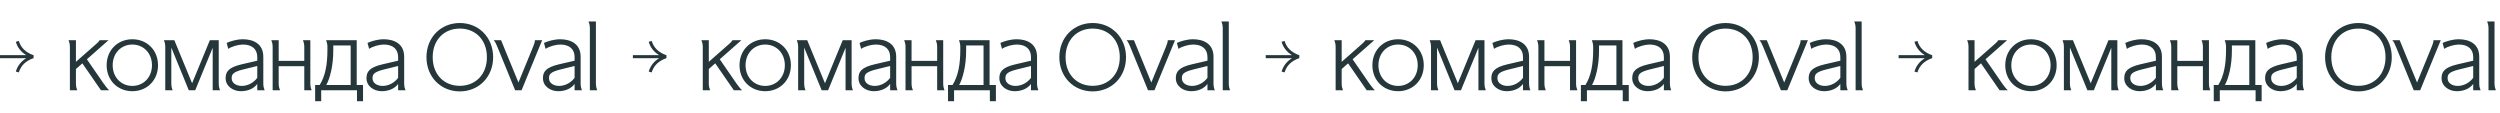
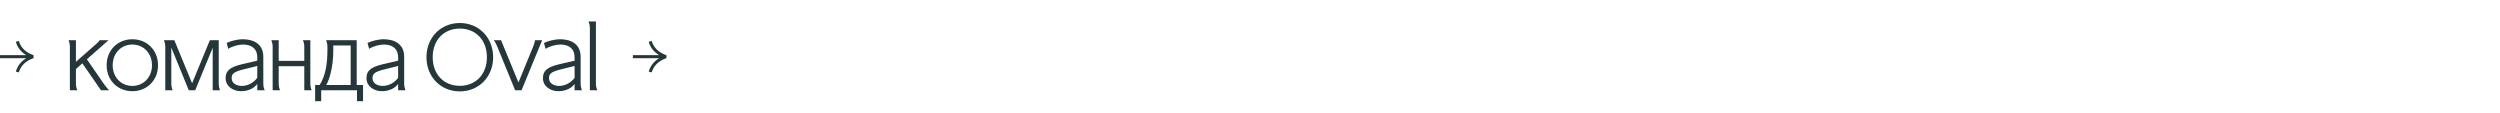
<svg xmlns="http://www.w3.org/2000/svg" width="2382" height="108" viewBox="0 0 2382 108" fill="none">
  <path d="M17.936 39L15.083 39.814C16.611 45.203 19.974 49.475 24.968 52.525H0V55.475H24.968C19.974 58.525 16.713 62.797 15.083 68.186L17.936 69C19.873 62.492 24.459 58.017 32 55.373V52.627C24.459 49.983 19.873 45.508 17.936 39Z" fill="#25373B" />
  <path d="M66.59 44.6C66.59 41.9 65.96 39.83 65.33 38.3H72.35V58.91L91.97 41.63C93.32 40.46 94.22 39.56 94.94 38.3H103.4L82.79 56.48L98.81 79.7C100.16 81.68 102.59 84.74 104.03 86H96.2L78.47 60.35L72.35 65.75V79.7C72.35 82.4 72.98 84.47 73.61 86H66.59V44.6ZM150.566 62.15C150.566 76.73 139.856 86.9 126.086 86.9C112.316 86.9 101.606 76.73 101.606 62.15C101.606 47.57 112.316 37.4 126.086 37.4C139.856 37.4 150.566 47.57 150.566 62.15ZM107.366 62.15C107.366 73.67 115.466 81.86 126.086 81.86C136.706 81.86 144.806 73.67 144.806 62.15C144.806 50.63 136.706 42.44 126.086 42.44C115.466 42.44 107.366 50.63 107.366 62.15ZM199.949 38.3H208.409V79.7C208.409 82.4 209.039 84.47 209.669 86H202.649V45.5L185.999 86H179.879L163.229 45.32V79.7C163.229 82.4 163.859 84.47 164.489 86H157.469V44.6C157.469 41.9 156.839 39.83 156.209 38.3H166.109L183.029 79.34L199.949 38.3ZM217.496 46.58L215.966 40.91C219.476 39.2 225.866 37.4 231.356 37.4C240.896 37.4 250.886 41.36 250.886 54.05V79.7C250.886 82.4 251.516 84.47 252.146 86H245.126V79.97C242.336 83.84 236.936 86.9 229.556 86.9C221.906 86.9 214.976 82.04 214.976 74.57C214.976 68.45 217.586 64.22 230.366 61.25L245.126 57.83V54.41C245.126 47.03 240.446 42.44 231.446 42.44C227.396 42.44 220.646 44.24 217.496 46.58ZM245.126 74.12V62.87L231.626 66.2C221.816 68.63 220.736 70.97 220.736 74.57C220.736 79.25 225.236 81.86 230.366 81.86C236.396 81.86 241.976 78.53 245.126 74.12ZM259.774 44.6C259.774 41.9 259.144 39.83 258.514 38.3H265.534V58.01H289.924V44.6C289.924 41.9 289.294 39.83 288.664 38.3H295.684V79.7C295.684 82.4 296.314 84.47 296.944 86H289.924V63.05H265.534V79.7C265.534 82.4 266.164 84.47 266.794 86H259.774V44.6ZM300.271 80.96H304.591C309.991 72.5 311.971 61.16 311.971 47.48V44.6C311.971 41.9 311.341 39.83 310.711 38.3H339.871V80.96H345.901V96.44H340.141V86H306.031V96.44H300.271V80.96ZM334.111 80.96V43.34H317.551V48.29C317.551 62.51 314.401 74.75 310.891 80.96H334.111ZM351.705 46.58L350.175 40.91C353.685 39.2 360.075 37.4 365.565 37.4C375.105 37.4 385.095 41.36 385.095 54.05V79.7C385.095 82.4 385.725 84.47 386.355 86H379.335V79.97C376.545 83.84 371.145 86.9 363.765 86.9C356.115 86.9 349.185 82.04 349.185 74.57C349.185 68.45 351.795 64.22 364.575 61.25L379.335 57.83V54.41C379.335 47.03 374.655 42.44 365.655 42.44C361.605 42.44 354.855 44.24 351.705 46.58ZM379.335 74.12V62.87L365.835 66.2C356.025 68.63 354.945 70.97 354.945 74.57C354.945 79.25 359.445 81.86 364.575 81.86C370.605 81.86 376.185 78.53 379.335 74.12ZM469.867 54.5C469.867 73.31 456.187 87.08 438.097 87.08C420.007 87.08 406.327 73.31 406.327 54.5C406.327 35.69 420.007 21.92 438.097 21.92C456.187 21.92 469.867 35.69 469.867 54.5ZM412.267 54.5C412.267 70.97 423.067 81.77 438.097 81.77C453.127 81.77 463.927 70.97 463.927 54.5C463.927 38.03 453.127 27.23 438.097 27.23C423.067 27.23 412.267 38.03 412.267 54.5ZM509.64 38.3H516.57L496.95 86H490.83L474 44.87C473.19 42.98 471.84 39.65 470.4 38.3H477.42L493.98 78.62L507.84 44.78C508.65 42.89 509.73 40.01 509.64 38.3ZM519.84 46.58L518.31 40.91C521.82 39.2 528.21 37.4 533.7 37.4C543.24 37.4 553.23 41.36 553.23 54.05V79.7C553.23 82.4 553.86 84.47 554.49 86H547.47V79.97C544.68 83.84 539.28 86.9 531.9 86.9C524.25 86.9 517.32 82.04 517.32 74.57C517.32 68.45 519.93 64.22 532.71 61.25L547.47 57.83V54.41C547.47 47.03 542.79 42.44 533.79 42.44C529.74 42.44 522.99 44.24 519.84 46.58ZM547.47 74.12V62.87L533.97 66.2C524.16 68.63 523.08 70.97 523.08 74.57C523.08 79.25 527.58 81.86 532.71 81.86C538.74 81.86 544.32 78.53 547.47 74.12ZM562.027 26.78C562.027 24.08 561.397 22.01 560.767 20.48H567.787V79.7C567.787 82.4 568.417 84.47 569.047 86H562.027V26.78Z" fill="#25373B" />
  <path d="M620.936 39L618.083 39.814C619.611 45.203 622.975 49.475 627.968 52.525H603V55.475H627.968C622.975 58.525 619.713 62.797 618.083 68.186L620.936 69C622.873 62.492 627.459 58.017 635 55.373V52.627C627.459 49.983 622.873 45.508 620.936 39Z" fill="#25373B" />
-   <path d="M669.59 44.6C669.59 41.9 668.96 39.83 668.33 38.3H675.35V58.91L694.97 41.63C696.32 40.46 697.22 39.56 697.94 38.3H706.4L685.79 56.48L701.81 79.7C703.16 81.68 705.59 84.74 707.03 86H699.2L681.47 60.35L675.35 65.75V79.7C675.35 82.4 675.98 84.47 676.61 86H669.59V44.6ZM753.566 62.15C753.566 76.73 742.856 86.9 729.086 86.9C715.316 86.9 704.606 76.73 704.606 62.15C704.606 47.57 715.316 37.4 729.086 37.4C742.856 37.4 753.566 47.57 753.566 62.15ZM710.366 62.15C710.366 73.67 718.466 81.86 729.086 81.86C739.706 81.86 747.806 73.67 747.806 62.15C747.806 50.63 739.706 42.44 729.086 42.44C718.466 42.44 710.366 50.63 710.366 62.15ZM802.949 38.3H811.409V79.7C811.409 82.4 812.039 84.47 812.669 86H805.649V45.5L788.999 86H782.879L766.229 45.32V79.7C766.229 82.4 766.859 84.47 767.489 86H760.469V44.6C760.469 41.9 759.839 39.83 759.209 38.3H769.109L786.029 79.34L802.949 38.3ZM820.496 46.58L818.966 40.91C822.476 39.2 828.866 37.4 834.356 37.4C843.896 37.4 853.886 41.36 853.886 54.05V79.7C853.886 82.4 854.516 84.47 855.146 86H848.126V79.97C845.336 83.84 839.936 86.9 832.556 86.9C824.906 86.9 817.976 82.04 817.976 74.57C817.976 68.45 820.586 64.22 833.366 61.25L848.126 57.83V54.41C848.126 47.03 843.446 42.44 834.446 42.44C830.396 42.44 823.646 44.24 820.496 46.58ZM848.126 74.12V62.87L834.626 66.2C824.816 68.63 823.736 70.97 823.736 74.57C823.736 79.25 828.236 81.86 833.366 81.86C839.396 81.86 844.976 78.53 848.126 74.12ZM862.774 44.6C862.774 41.9 862.144 39.83 861.514 38.3H868.534V58.01H892.924V44.6C892.924 41.9 892.294 39.83 891.664 38.3H898.684V79.7C898.684 82.4 899.314 84.47 899.944 86H892.924V63.05H868.534V79.7C868.534 82.4 869.164 84.47 869.794 86H862.774V44.6ZM903.271 80.96H907.591C912.991 72.5 914.971 61.16 914.971 47.48V44.6C914.971 41.9 914.341 39.83 913.711 38.3H942.871V80.96H948.901V96.44H943.141V86H909.031V96.44H903.271V80.96ZM937.111 80.96V43.34H920.551V48.29C920.551 62.51 917.401 74.75 913.891 80.96H937.111ZM954.705 46.58L953.175 40.91C956.685 39.2 963.075 37.4 968.565 37.4C978.105 37.4 988.095 41.36 988.095 54.05V79.7C988.095 82.4 988.725 84.47 989.355 86H982.335V79.97C979.545 83.84 974.145 86.9 966.765 86.9C959.115 86.9 952.185 82.04 952.185 74.57C952.185 68.45 954.795 64.22 967.575 61.25L982.335 57.83V54.41C982.335 47.03 977.655 42.44 968.655 42.44C964.605 42.44 957.855 44.24 954.705 46.58ZM982.335 74.12V62.87L968.835 66.2C959.025 68.63 957.945 70.97 957.945 74.57C957.945 79.25 962.445 81.86 967.575 81.86C973.605 81.86 979.185 78.53 982.335 74.12ZM1072.87 54.5C1072.87 73.31 1059.19 87.08 1041.1 87.08C1023.01 87.08 1009.33 73.31 1009.33 54.5C1009.33 35.69 1023.01 21.92 1041.1 21.92C1059.19 21.92 1072.87 35.69 1072.87 54.5ZM1015.27 54.5C1015.27 70.97 1026.07 81.77 1041.1 81.77C1056.13 81.77 1066.93 70.97 1066.93 54.5C1066.93 38.03 1056.13 27.23 1041.1 27.23C1026.07 27.23 1015.27 38.03 1015.27 54.5ZM1112.64 38.3H1119.57L1099.95 86H1093.83L1077 44.87C1076.19 42.98 1074.84 39.65 1073.4 38.3H1080.42L1096.98 78.62L1110.84 44.78C1111.65 42.89 1112.73 40.01 1112.64 38.3ZM1122.84 46.58L1121.31 40.91C1124.82 39.2 1131.21 37.4 1136.7 37.4C1146.24 37.4 1156.23 41.36 1156.23 54.05V79.7C1156.23 82.4 1156.86 84.47 1157.49 86H1150.47V79.97C1147.68 83.84 1142.28 86.9 1134.9 86.9C1127.25 86.9 1120.32 82.04 1120.32 74.57C1120.32 68.45 1122.93 64.22 1135.71 61.25L1150.47 57.83V54.41C1150.47 47.03 1145.79 42.44 1136.79 42.44C1132.74 42.44 1125.99 44.24 1122.84 46.58ZM1150.47 74.12V62.87L1136.97 66.2C1127.16 68.63 1126.08 70.97 1126.08 74.57C1126.08 79.25 1130.58 81.86 1135.71 81.86C1141.74 81.86 1147.32 78.53 1150.47 74.12ZM1165.03 26.78C1165.03 24.08 1164.4 22.01 1163.77 20.48H1170.79V79.7C1170.79 82.4 1171.42 84.47 1172.05 86H1165.03V26.78Z" fill="#25373B" />
-   <path d="M1223.94 39L1221.08 39.814C1222.61 45.203 1225.97 49.475 1230.97 52.525H1206V55.475H1230.97C1225.97 58.525 1222.71 62.797 1221.08 68.186L1223.94 69C1225.87 62.492 1230.46 58.017 1238 55.373V52.627C1230.46 49.983 1225.87 45.508 1223.94 39Z" fill="#25373B" />
-   <path d="M1272.59 44.6C1272.59 41.9 1271.96 39.83 1271.33 38.3H1278.35V58.91L1297.97 41.63C1299.32 40.46 1300.22 39.56 1300.94 38.3H1309.4L1288.79 56.48L1304.81 79.7C1306.16 81.68 1308.59 84.74 1310.03 86H1302.2L1284.47 60.35L1278.35 65.75V79.7C1278.35 82.4 1278.98 84.47 1279.61 86H1272.59V44.6ZM1356.57 62.15C1356.57 76.73 1345.86 86.9 1332.09 86.9C1318.32 86.9 1307.61 76.73 1307.61 62.15C1307.61 47.57 1318.32 37.4 1332.09 37.4C1345.86 37.4 1356.57 47.57 1356.57 62.15ZM1313.37 62.15C1313.37 73.67 1321.47 81.86 1332.09 81.86C1342.71 81.86 1350.81 73.67 1350.81 62.15C1350.81 50.63 1342.71 42.44 1332.09 42.44C1321.47 42.44 1313.37 50.63 1313.37 62.15ZM1405.95 38.3H1414.41V79.7C1414.41 82.4 1415.04 84.47 1415.67 86H1408.65V45.5L1392 86H1385.88L1369.23 45.32V79.7C1369.23 82.4 1369.86 84.47 1370.49 86H1363.47V44.6C1363.47 41.9 1362.84 39.83 1362.21 38.3H1372.11L1389.03 79.34L1405.95 38.3ZM1423.5 46.58L1421.97 40.91C1425.48 39.2 1431.87 37.4 1437.36 37.4C1446.9 37.4 1456.89 41.36 1456.89 54.05V79.7C1456.89 82.4 1457.52 84.47 1458.15 86H1451.13V79.97C1448.34 83.84 1442.94 86.9 1435.56 86.9C1427.91 86.9 1420.98 82.04 1420.98 74.57C1420.98 68.45 1423.59 64.22 1436.37 61.25L1451.13 57.83V54.41C1451.13 47.03 1446.45 42.44 1437.45 42.44C1433.4 42.44 1426.65 44.24 1423.5 46.58ZM1451.13 74.12V62.87L1437.63 66.2C1427.82 68.63 1426.74 70.97 1426.74 74.57C1426.74 79.25 1431.24 81.86 1436.37 81.86C1442.4 81.86 1447.98 78.53 1451.13 74.12ZM1465.77 44.6C1465.77 41.9 1465.14 39.83 1464.51 38.3H1471.53V58.01H1495.92V44.6C1495.92 41.9 1495.29 39.83 1494.66 38.3H1501.68V79.7C1501.68 82.4 1502.31 84.47 1502.94 86H1495.92V63.05H1471.53V79.7C1471.53 82.4 1472.16 84.47 1472.79 86H1465.77V44.6ZM1506.27 80.96H1510.59C1515.99 72.5 1517.97 61.16 1517.97 47.48V44.6C1517.97 41.9 1517.34 39.83 1516.71 38.3H1545.87V80.96H1551.9V96.44H1546.14V86H1512.03V96.44H1506.27V80.96ZM1540.11 80.96V43.34H1523.55V48.29C1523.55 62.51 1520.4 74.75 1516.89 80.96H1540.11ZM1557.71 46.58L1556.18 40.91C1559.69 39.2 1566.08 37.4 1571.57 37.4C1581.11 37.4 1591.1 41.36 1591.1 54.05V79.7C1591.1 82.4 1591.73 84.47 1592.36 86H1585.34V79.97C1582.55 83.84 1577.15 86.9 1569.77 86.9C1562.12 86.9 1555.19 82.04 1555.19 74.57C1555.19 68.45 1557.8 64.22 1570.58 61.25L1585.34 57.83V54.41C1585.34 47.03 1580.66 42.44 1571.66 42.44C1567.61 42.44 1560.86 44.24 1557.71 46.58ZM1585.34 74.12V62.87L1571.84 66.2C1562.03 68.63 1560.95 70.97 1560.95 74.57C1560.95 79.25 1565.45 81.86 1570.58 81.86C1576.61 81.86 1582.19 78.53 1585.34 74.12ZM1675.87 54.5C1675.87 73.31 1662.19 87.08 1644.1 87.08C1626.01 87.08 1612.33 73.31 1612.33 54.5C1612.33 35.69 1626.01 21.92 1644.1 21.92C1662.19 21.92 1675.87 35.69 1675.87 54.5ZM1618.27 54.5C1618.27 70.97 1629.07 81.77 1644.1 81.77C1659.13 81.77 1669.93 70.97 1669.93 54.5C1669.93 38.03 1659.13 27.23 1644.1 27.23C1629.07 27.23 1618.27 38.03 1618.27 54.5ZM1715.64 38.3H1722.57L1702.95 86H1696.83L1680 44.87C1679.19 42.98 1677.84 39.65 1676.4 38.3H1683.42L1699.98 78.62L1713.84 44.78C1714.65 42.89 1715.73 40.01 1715.64 38.3ZM1725.84 46.58L1724.31 40.91C1727.82 39.2 1734.21 37.4 1739.7 37.4C1749.24 37.4 1759.23 41.36 1759.23 54.05V79.7C1759.23 82.4 1759.86 84.47 1760.49 86H1753.47V79.97C1750.68 83.84 1745.28 86.9 1737.9 86.9C1730.25 86.9 1723.32 82.04 1723.32 74.57C1723.32 68.45 1725.93 64.22 1738.71 61.25L1753.47 57.83V54.41C1753.47 47.03 1748.79 42.44 1739.79 42.44C1735.74 42.44 1728.99 44.24 1725.84 46.58ZM1753.47 74.12V62.87L1739.97 66.2C1730.16 68.63 1729.08 70.97 1729.08 74.57C1729.08 79.25 1733.58 81.86 1738.71 81.86C1744.74 81.86 1750.32 78.53 1753.47 74.12ZM1768.03 26.78C1768.03 24.08 1767.4 22.01 1766.77 20.48H1773.79V79.7C1773.79 82.4 1774.42 84.47 1775.05 86H1768.03V26.78Z" fill="#25373B" />
-   <path d="M1826.94 39L1824.08 39.814C1825.61 45.203 1828.97 49.475 1833.97 52.525H1809V55.475H1833.97C1828.97 58.525 1825.71 62.797 1824.08 68.186L1826.94 69C1828.87 62.492 1833.46 58.017 1841 55.373V52.627C1833.46 49.983 1828.87 45.508 1826.94 39Z" fill="#25373B" />
-   <path d="M1875.59 44.6C1875.59 41.9 1874.96 39.83 1874.33 38.3H1881.35V58.91L1900.97 41.63C1902.32 40.46 1903.22 39.56 1903.94 38.3H1912.4L1891.79 56.48L1907.81 79.7C1909.16 81.68 1911.59 84.74 1913.03 86H1905.2L1887.47 60.35L1881.35 65.75V79.7C1881.35 82.4 1881.98 84.47 1882.61 86H1875.59V44.6ZM1959.57 62.15C1959.57 76.73 1948.86 86.9 1935.09 86.9C1921.32 86.9 1910.61 76.73 1910.61 62.15C1910.61 47.57 1921.32 37.4 1935.09 37.4C1948.86 37.4 1959.57 47.57 1959.57 62.15ZM1916.37 62.15C1916.37 73.67 1924.47 81.86 1935.09 81.86C1945.71 81.86 1953.81 73.67 1953.81 62.15C1953.81 50.63 1945.71 42.44 1935.09 42.44C1924.47 42.44 1916.37 50.63 1916.37 62.15ZM2008.95 38.3H2017.41V79.7C2017.41 82.4 2018.04 84.47 2018.67 86H2011.65V45.5L1995 86H1988.88L1972.23 45.32V79.7C1972.23 82.4 1972.86 84.47 1973.49 86H1966.47V44.6C1966.47 41.9 1965.84 39.83 1965.21 38.3H1975.11L1992.03 79.34L2008.95 38.3ZM2026.5 46.58L2024.97 40.91C2028.48 39.2 2034.87 37.4 2040.36 37.4C2049.9 37.4 2059.89 41.36 2059.89 54.05V79.7C2059.89 82.4 2060.52 84.47 2061.15 86H2054.13V79.97C2051.34 83.84 2045.94 86.9 2038.56 86.9C2030.91 86.9 2023.98 82.04 2023.98 74.57C2023.98 68.45 2026.59 64.22 2039.37 61.25L2054.13 57.83V54.41C2054.13 47.03 2049.45 42.44 2040.45 42.44C2036.4 42.44 2029.65 44.24 2026.5 46.58ZM2054.13 74.12V62.87L2040.63 66.2C2030.82 68.63 2029.74 70.97 2029.74 74.57C2029.74 79.25 2034.24 81.86 2039.37 81.86C2045.4 81.86 2050.98 78.53 2054.13 74.12ZM2068.77 44.6C2068.77 41.9 2068.14 39.83 2067.51 38.3H2074.53V58.01H2098.92V44.6C2098.92 41.9 2098.29 39.83 2097.66 38.3H2104.68V79.7C2104.68 82.4 2105.31 84.47 2105.94 86H2098.92V63.05H2074.53V79.7C2074.53 82.4 2075.16 84.47 2075.79 86H2068.77V44.6ZM2109.27 80.96H2113.59C2118.99 72.5 2120.97 61.16 2120.97 47.48V44.6C2120.97 41.9 2120.34 39.83 2119.71 38.3H2148.87V80.96H2154.9V96.44H2149.14V86H2115.03V96.44H2109.27V80.96ZM2143.11 80.96V43.34H2126.55V48.29C2126.55 62.51 2123.4 74.75 2119.89 80.96H2143.11ZM2160.71 46.58L2159.18 40.91C2162.69 39.2 2169.08 37.4 2174.57 37.4C2184.11 37.4 2194.1 41.36 2194.1 54.05V79.7C2194.1 82.4 2194.73 84.47 2195.36 86H2188.34V79.97C2185.55 83.84 2180.15 86.9 2172.77 86.9C2165.12 86.9 2158.19 82.04 2158.19 74.57C2158.19 68.45 2160.8 64.22 2173.58 61.25L2188.34 57.83V54.41C2188.34 47.03 2183.66 42.44 2174.66 42.44C2170.61 42.44 2163.86 44.24 2160.71 46.58ZM2188.34 74.12V62.87L2174.84 66.2C2165.03 68.63 2163.95 70.97 2163.95 74.57C2163.95 79.25 2168.45 81.86 2173.58 81.86C2179.61 81.86 2185.19 78.53 2188.34 74.12ZM2278.87 54.5C2278.87 73.31 2265.19 87.08 2247.1 87.08C2229.01 87.08 2215.33 73.31 2215.33 54.5C2215.33 35.69 2229.01 21.92 2247.1 21.92C2265.19 21.92 2278.87 35.69 2278.87 54.5ZM2221.27 54.5C2221.27 70.97 2232.07 81.77 2247.1 81.77C2262.13 81.77 2272.93 70.97 2272.93 54.5C2272.93 38.03 2262.13 27.23 2247.1 27.23C2232.07 27.23 2221.27 38.03 2221.27 54.5ZM2318.64 38.3H2325.57L2305.95 86H2299.83L2283 44.87C2282.19 42.98 2280.84 39.65 2279.4 38.3H2286.42L2302.98 78.62L2316.84 44.78C2317.65 42.89 2318.73 40.01 2318.64 38.3ZM2328.84 46.58L2327.31 40.91C2330.82 39.2 2337.21 37.4 2342.7 37.4C2352.24 37.4 2362.23 41.36 2362.23 54.05V79.7C2362.23 82.4 2362.86 84.47 2363.49 86H2356.47V79.97C2353.68 83.84 2348.28 86.9 2340.9 86.9C2333.25 86.9 2326.32 82.04 2326.32 74.57C2326.32 68.45 2328.93 64.22 2341.71 61.25L2356.47 57.83V54.41C2356.47 47.03 2351.79 42.44 2342.79 42.44C2338.74 42.44 2331.99 44.24 2328.84 46.58ZM2356.47 74.12V62.87L2342.97 66.2C2333.16 68.63 2332.08 70.97 2332.08 74.57C2332.08 79.25 2336.58 81.86 2341.71 81.86C2347.74 81.86 2353.32 78.53 2356.47 74.12ZM2371.03 26.78C2371.03 24.08 2370.4 22.01 2369.77 20.48H2376.79V79.7C2376.79 82.4 2377.42 84.47 2378.05 86H2371.03V26.78Z" fill="#25373B" />
</svg>